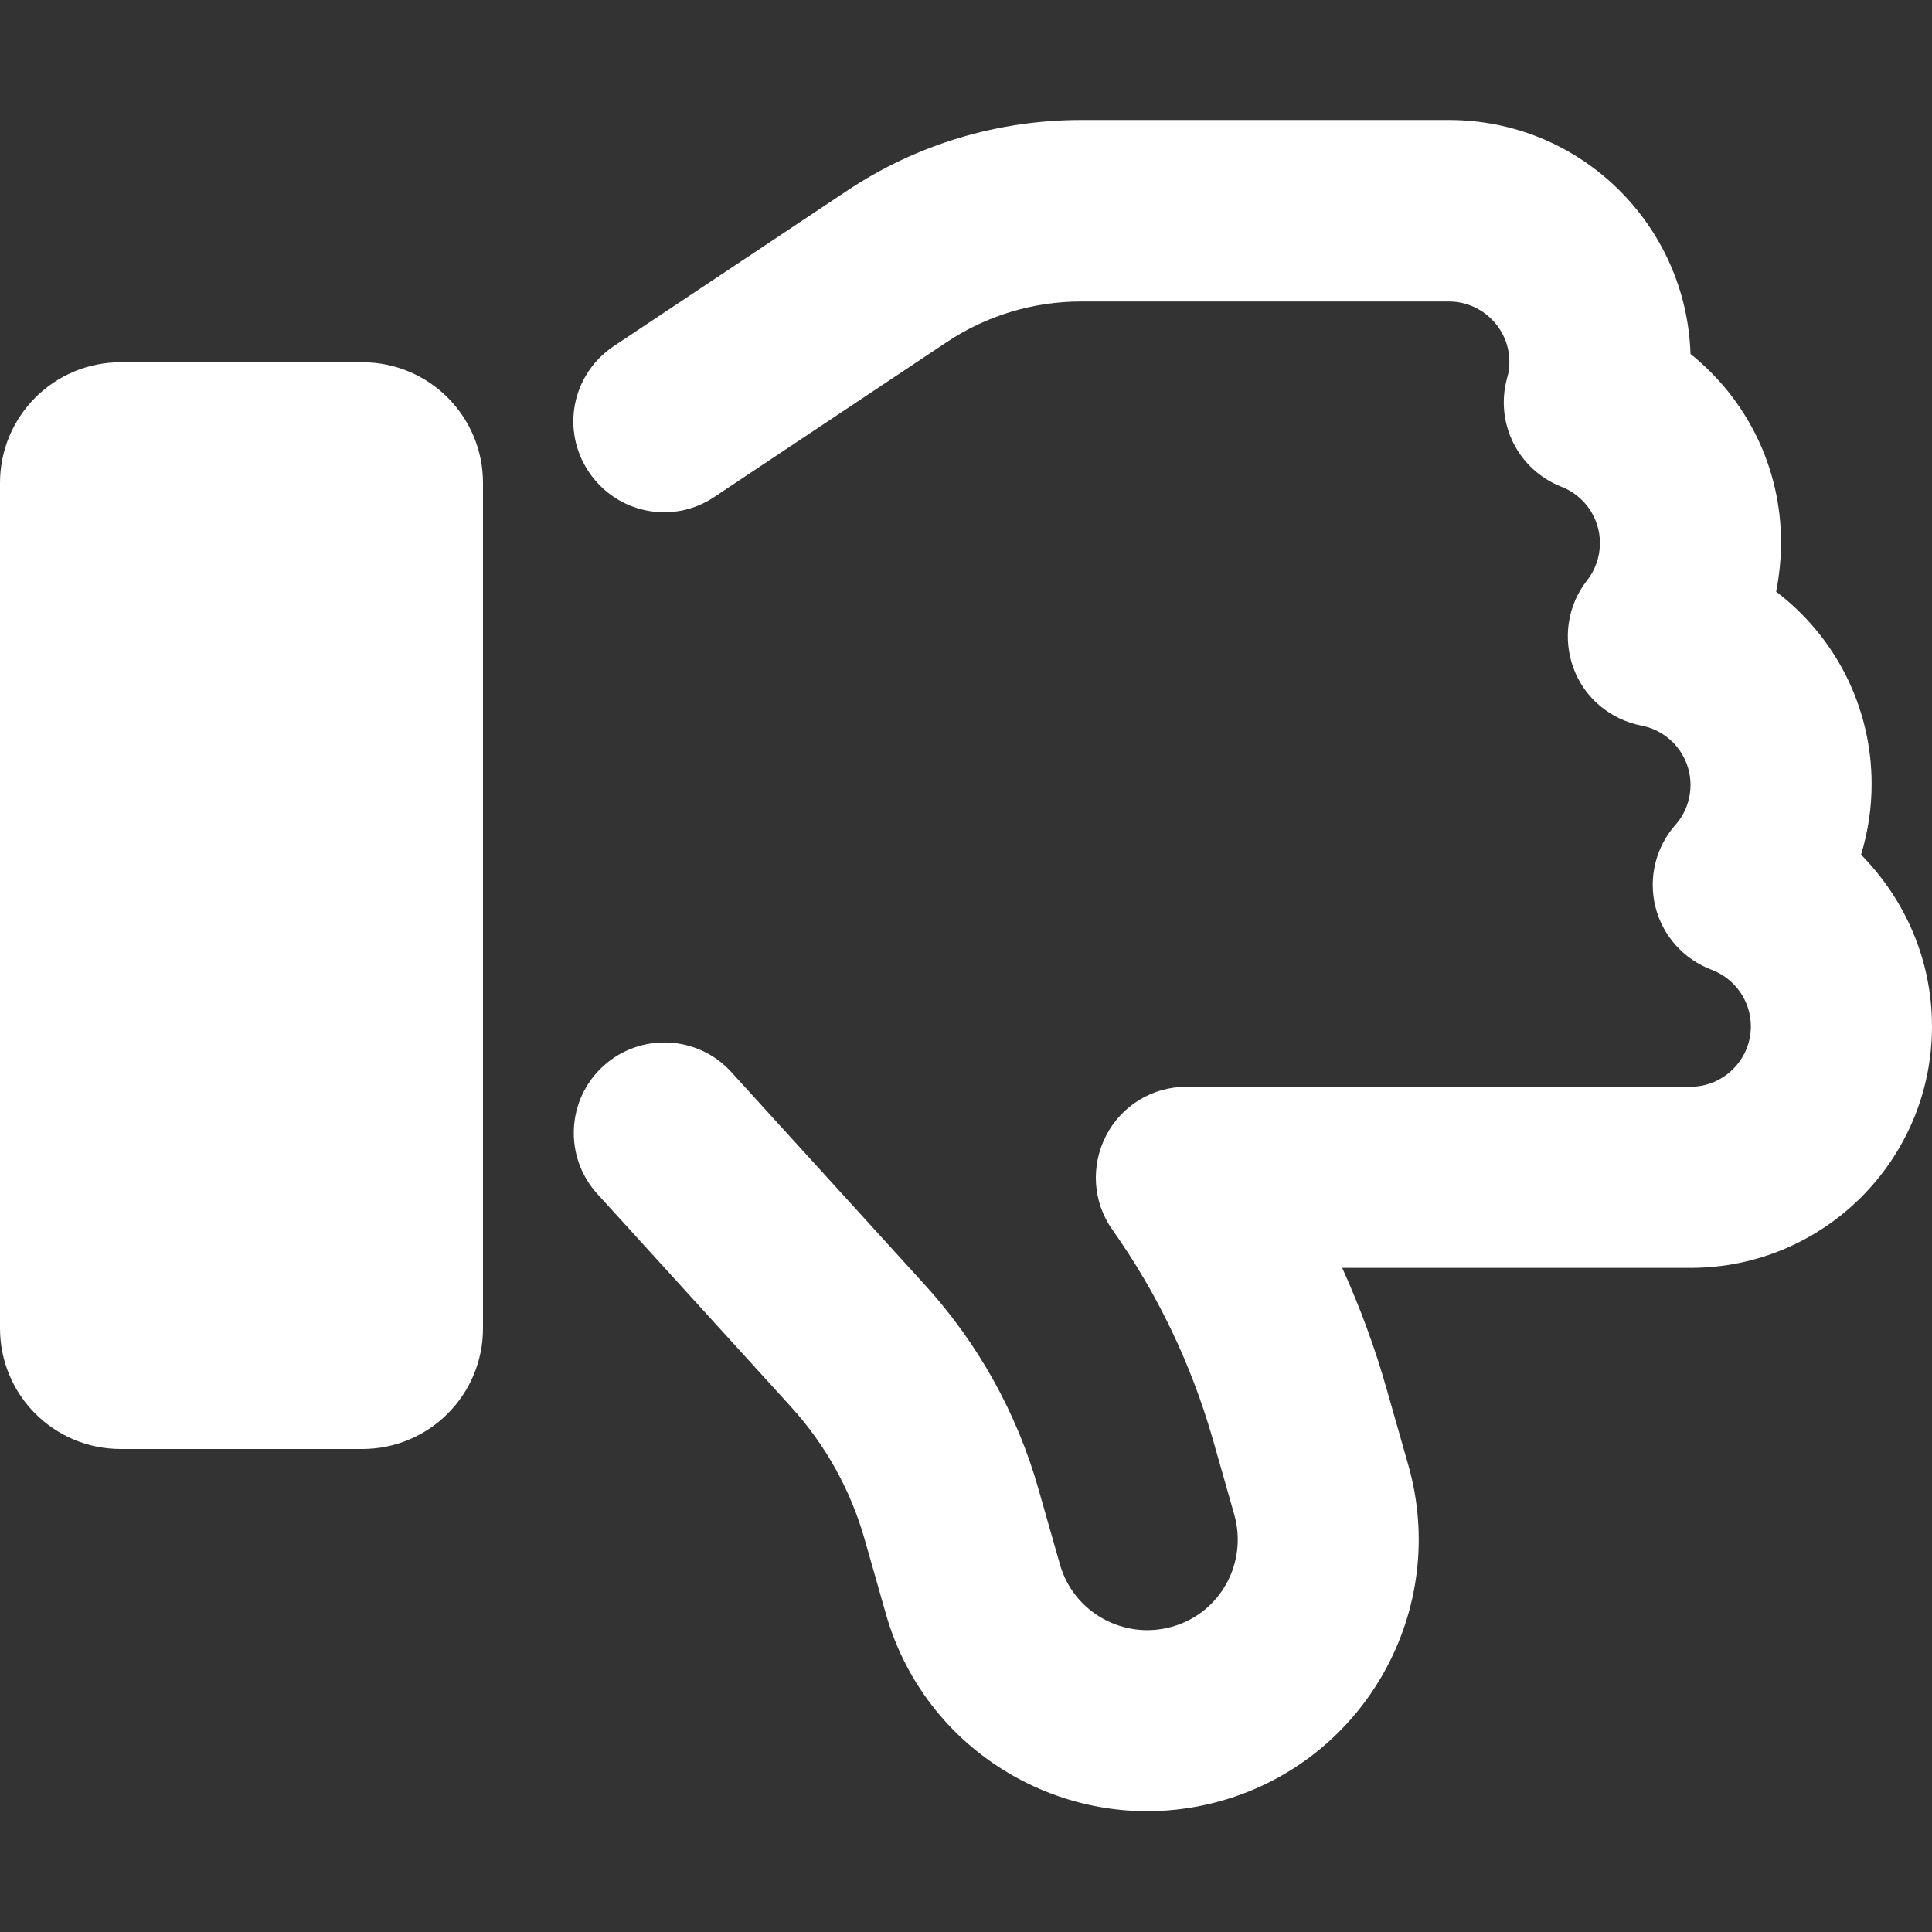
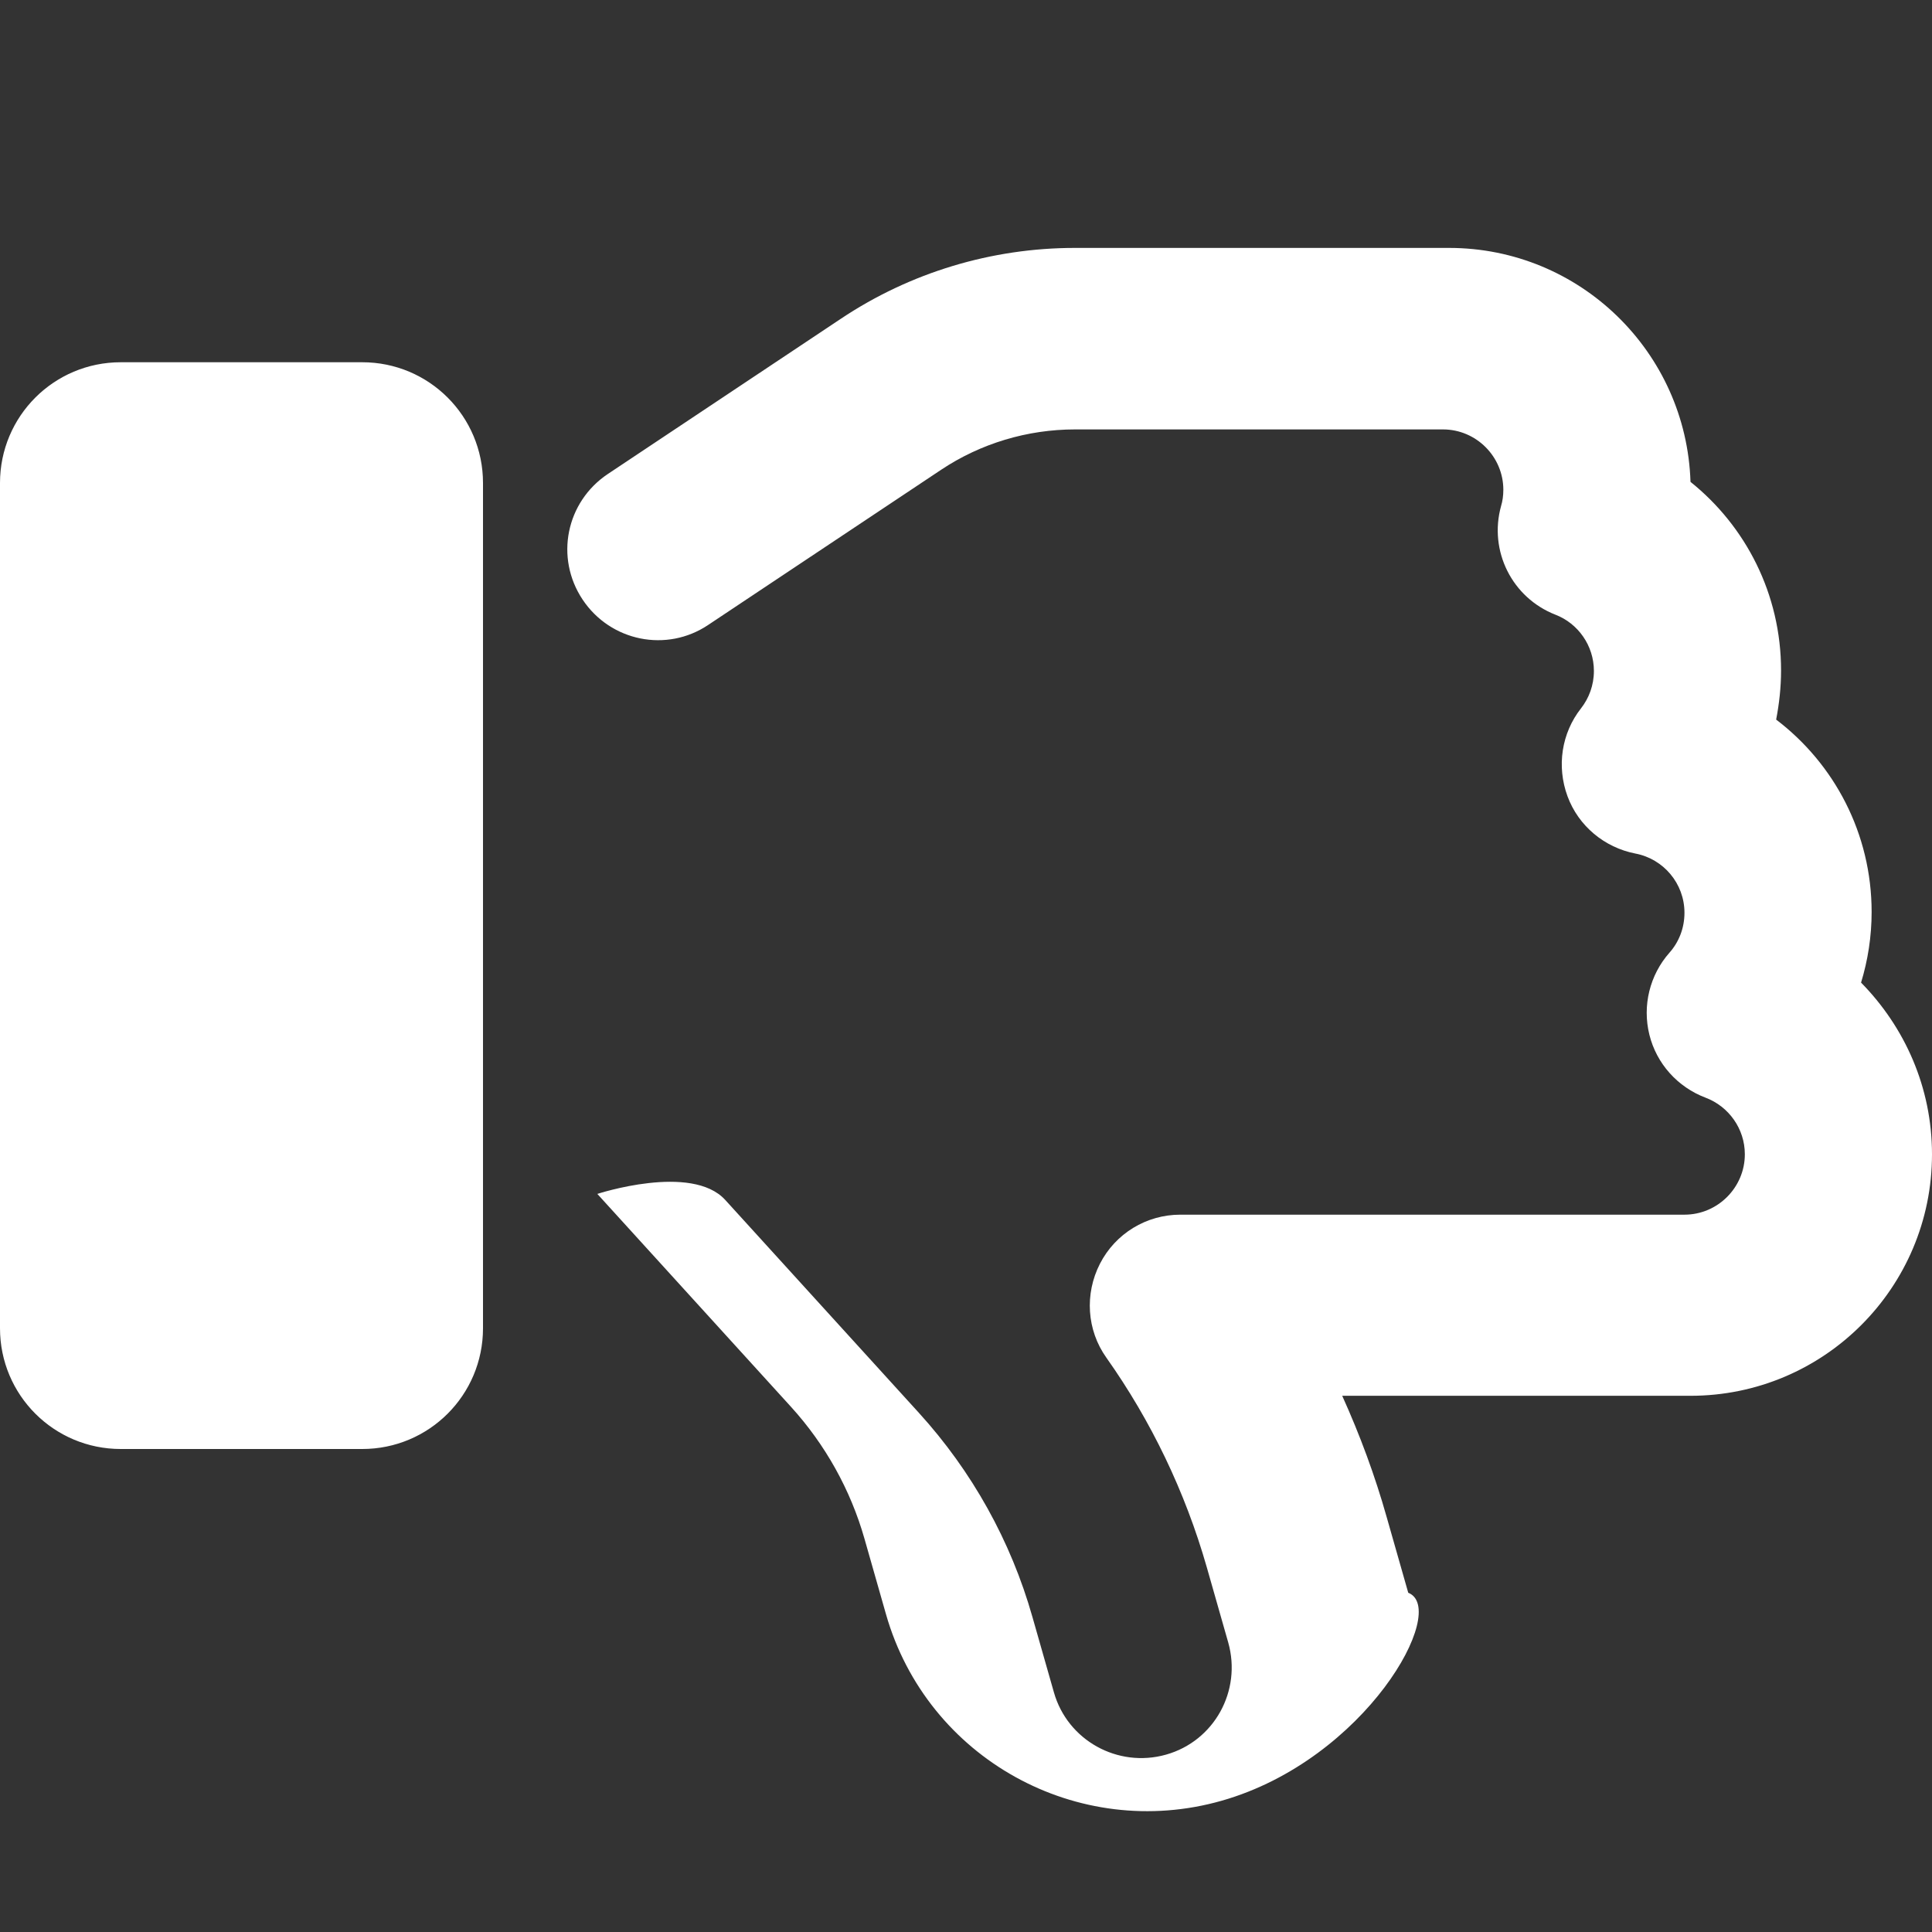
<svg xmlns="http://www.w3.org/2000/svg" version="1.1" id="Layer_1" x="0px" y="0px" viewBox="0 0 512 512" style="enable-background:new 0 0 512 512;" xml:space="preserve">
  <rect x="0" y="0" width="512" height="512" fill="#333333" stroke="none" />
  <style type="text/css">
	.st0{fill:#FFFFFF;}
</style>
-   <path class="st0" d="M323.8,477.2c-38.2,10.9-78.1-11.2-89-49.4l-5.7-20c-3.7-13-10.4-25-19.5-35l-51.3-56.4  c-8.9-9.8-8.2-25,1.6-33.9s25-8.2,33.9,1.6l51.3,56.4c14.1,15.5,24.4,34,30.1,54.1l5.7,20c3.6,12.7,16.9,20.1,29.7,16.5  s20.1-16.9,16.5-29.7l-5.7-20c-5.7-19.9-14.7-38.7-26.6-55.5c-5.2-7.3-5.8-16.9-1.7-24.9s12.3-13,21.3-13l133.6,0  c8.8,0,16-7.2,16-16c0-6.8-4.3-12.7-10.4-15c-7.4-2.8-13-9-14.9-16.7s0.1-15.8,5.3-21.7c2.5-2.8,4-6.5,4-10.6  c0-7.8-5.6-14.3-13-15.7c-8.2-1.6-15.1-7.3-18-15.2s-1.6-16.7,3.6-23.3c2.1-2.7,3.4-6.1,3.4-9.9c0-6.7-4.2-12.6-10.2-14.9  c-11.5-4.5-17.7-16.9-14.4-28.8c0.4-1.3,0.6-2.8,0.6-4.3c0-8.8-7.2-16-16-16h-97.5c-12.6,0-25,3.7-35.5,10.7l-61.7,41.1  c-11,7.4-25.9,4.4-33.3-6.7s-4.4-25.9,6.7-33.3l61.7-41.1c18.4-12.3,40-18.8,62.1-18.8H384c34.7,0,62.9,27.6,64,62  c14.6,11.7,24,29.7,24,50c0,4.5-0.5,8.8-1.3,13c15.4,11.7,25.3,30.2,25.3,51c0,6.5-1,12.8-2.8,18.7c11.6,11.8,18.8,27.8,18.8,45.5  c0,35.3-28.6,64-64,64h-92.3c4.7,10.4,8.7,21.2,11.8,32.2l5.7,20C384.1,426.4,362,466.3,323.8,477.2L323.8,477.2z M32,384  c-17.7,0-32-14.3-32-32V128c0-17.7,14.3-32,32-32h64c17.7,0,32,14.3,32,32v224c0,17.7-14.3,32-32,32H32z" />
+   <path class="st0" d="M323.8,477.2c-38.2,10.9-78.1-11.2-89-49.4l-5.7-20c-3.7-13-10.4-25-19.5-35l-51.3-56.4  s25-8.2,33.9,1.6l51.3,56.4c14.1,15.5,24.4,34,30.1,54.1l5.7,20c3.6,12.7,16.9,20.1,29.7,16.5  s20.1-16.9,16.5-29.7l-5.7-20c-5.7-19.9-14.7-38.7-26.6-55.5c-5.2-7.3-5.8-16.9-1.7-24.9s12.3-13,21.3-13l133.6,0  c8.8,0,16-7.2,16-16c0-6.8-4.3-12.7-10.4-15c-7.4-2.8-13-9-14.9-16.7s0.1-15.8,5.3-21.7c2.5-2.8,4-6.5,4-10.6  c0-7.8-5.6-14.3-13-15.7c-8.2-1.6-15.1-7.3-18-15.2s-1.6-16.7,3.6-23.3c2.1-2.7,3.4-6.1,3.4-9.9c0-6.7-4.2-12.6-10.2-14.9  c-11.5-4.5-17.7-16.9-14.4-28.8c0.4-1.3,0.6-2.8,0.6-4.3c0-8.8-7.2-16-16-16h-97.5c-12.6,0-25,3.7-35.5,10.7l-61.7,41.1  c-11,7.4-25.9,4.4-33.3-6.7s-4.4-25.9,6.7-33.3l61.7-41.1c18.4-12.3,40-18.8,62.1-18.8H384c34.7,0,62.9,27.6,64,62  c14.6,11.7,24,29.7,24,50c0,4.5-0.5,8.8-1.3,13c15.4,11.7,25.3,30.2,25.3,51c0,6.5-1,12.8-2.8,18.7c11.6,11.8,18.8,27.8,18.8,45.5  c0,35.3-28.6,64-64,64h-92.3c4.7,10.4,8.7,21.2,11.8,32.2l5.7,20C384.1,426.4,362,466.3,323.8,477.2L323.8,477.2z M32,384  c-17.7,0-32-14.3-32-32V128c0-17.7,14.3-32,32-32h64c17.7,0,32,14.3,32,32v224c0,17.7-14.3,32-32,32H32z" />
</svg>